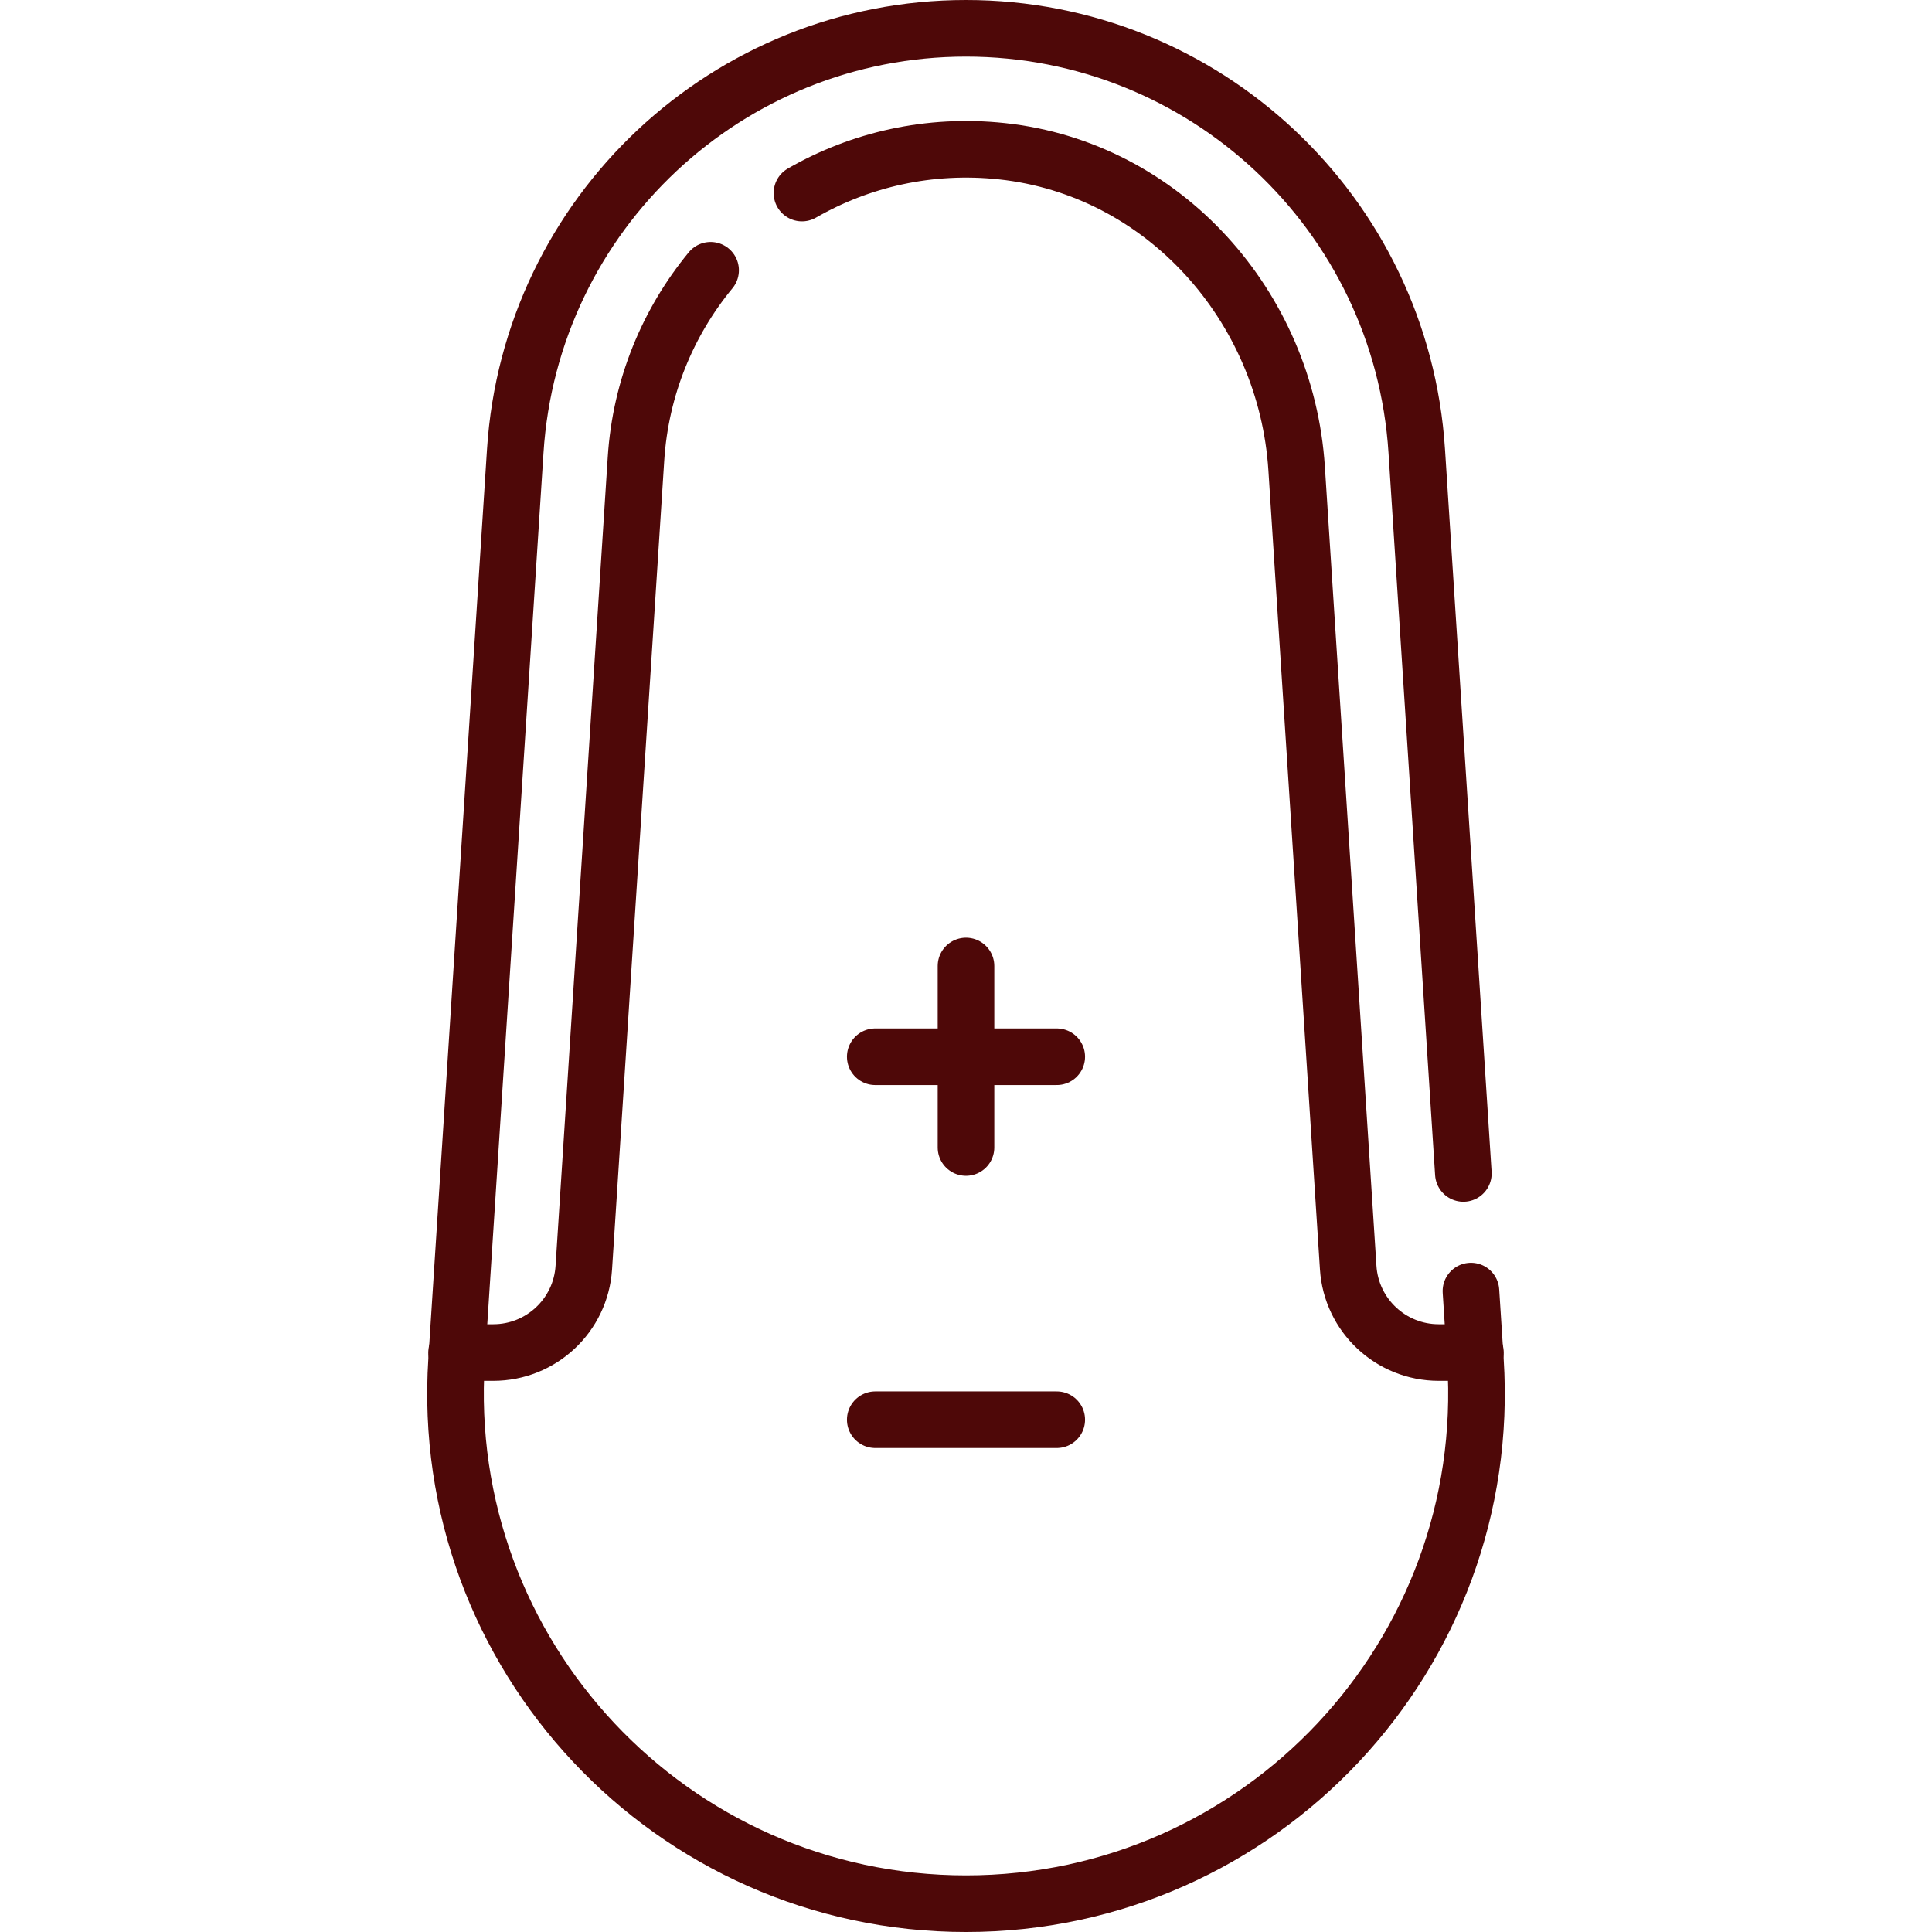
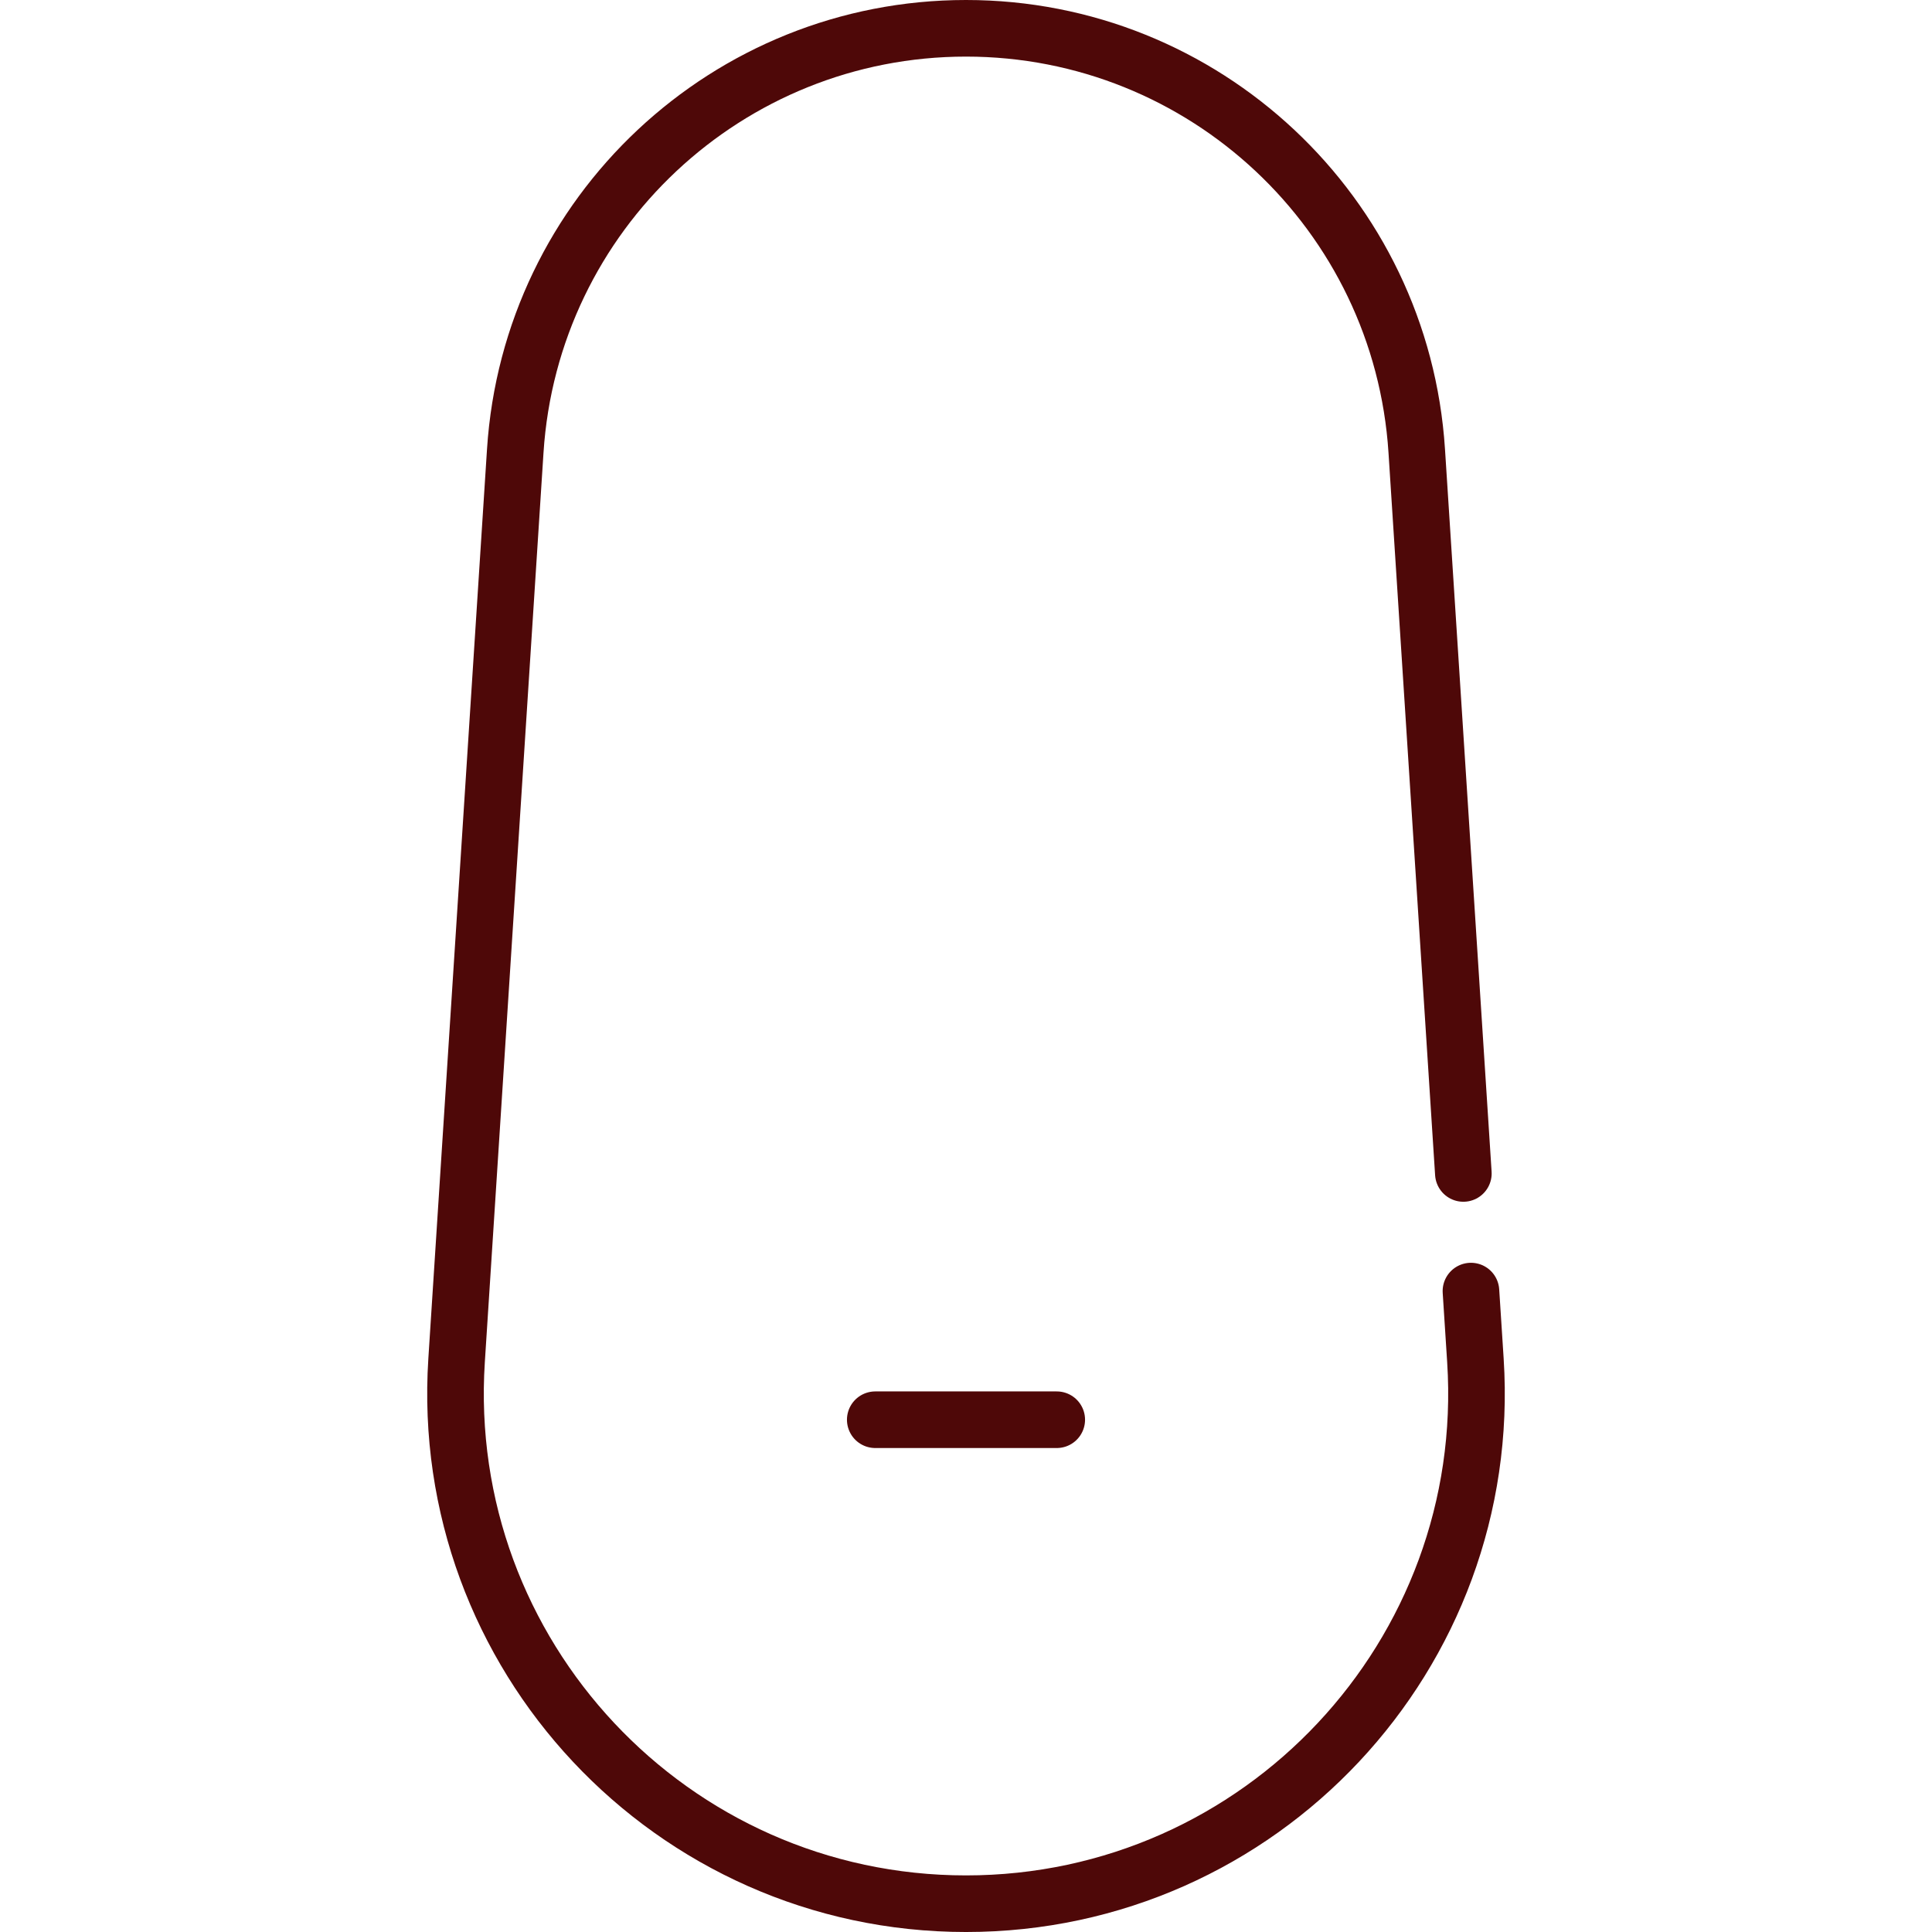
<svg xmlns="http://www.w3.org/2000/svg" version="1.1" width="512" height="512" x="0" y="0" viewBox="0 0 512 512" style="enable-background:new 0 0 512 512" xml:space="preserve" class="">
  <g>
    <path d="M389.816 342.151 391 360.51c5.031 77.978-56.86 143.991-135 143.991h0c-78.141 0-140.031-66.012-135-143.991l15.549-241.016C140.612 56.508 192.884 7.5 256 7.5h0c63.116 0 115.387 49.008 119.451 111.993l12.354 191.484M231.952 376.242h48.096" style="stroke-width:15;stroke-linecap:round;stroke-linejoin:round;stroke-miterlimit:10;" fill="none" stroke="#4e0808" stroke-width="15" stroke-linecap="round" stroke-linejoin="round" stroke-miterlimit="10" data-original="#000000" opacity="1" />
-     <path d="M212.526 51.161c15.41-8.852 33.705-13.147 52.971-11.089 42.864 4.579 75.348 41.064 78.124 84.083l13.665 211.785c.816 12.654 11.318 22.5 23.998 22.5H391M120.999 358.44h9.716c12.68 0 23.182-9.846 23.998-22.5l13.832-214.383c1.222-18.941 8.461-36.191 19.772-49.93M231.952 280.048h48.096M256 256v48.097" style="stroke-width:15;stroke-linecap:round;stroke-linejoin:round;stroke-miterlimit:10;" fill="none" stroke="#4e0808" stroke-width="15" stroke-linecap="round" stroke-linejoin="round" stroke-miterlimit="10" data-original="#000000" opacity="1" />
  </g>
</svg>